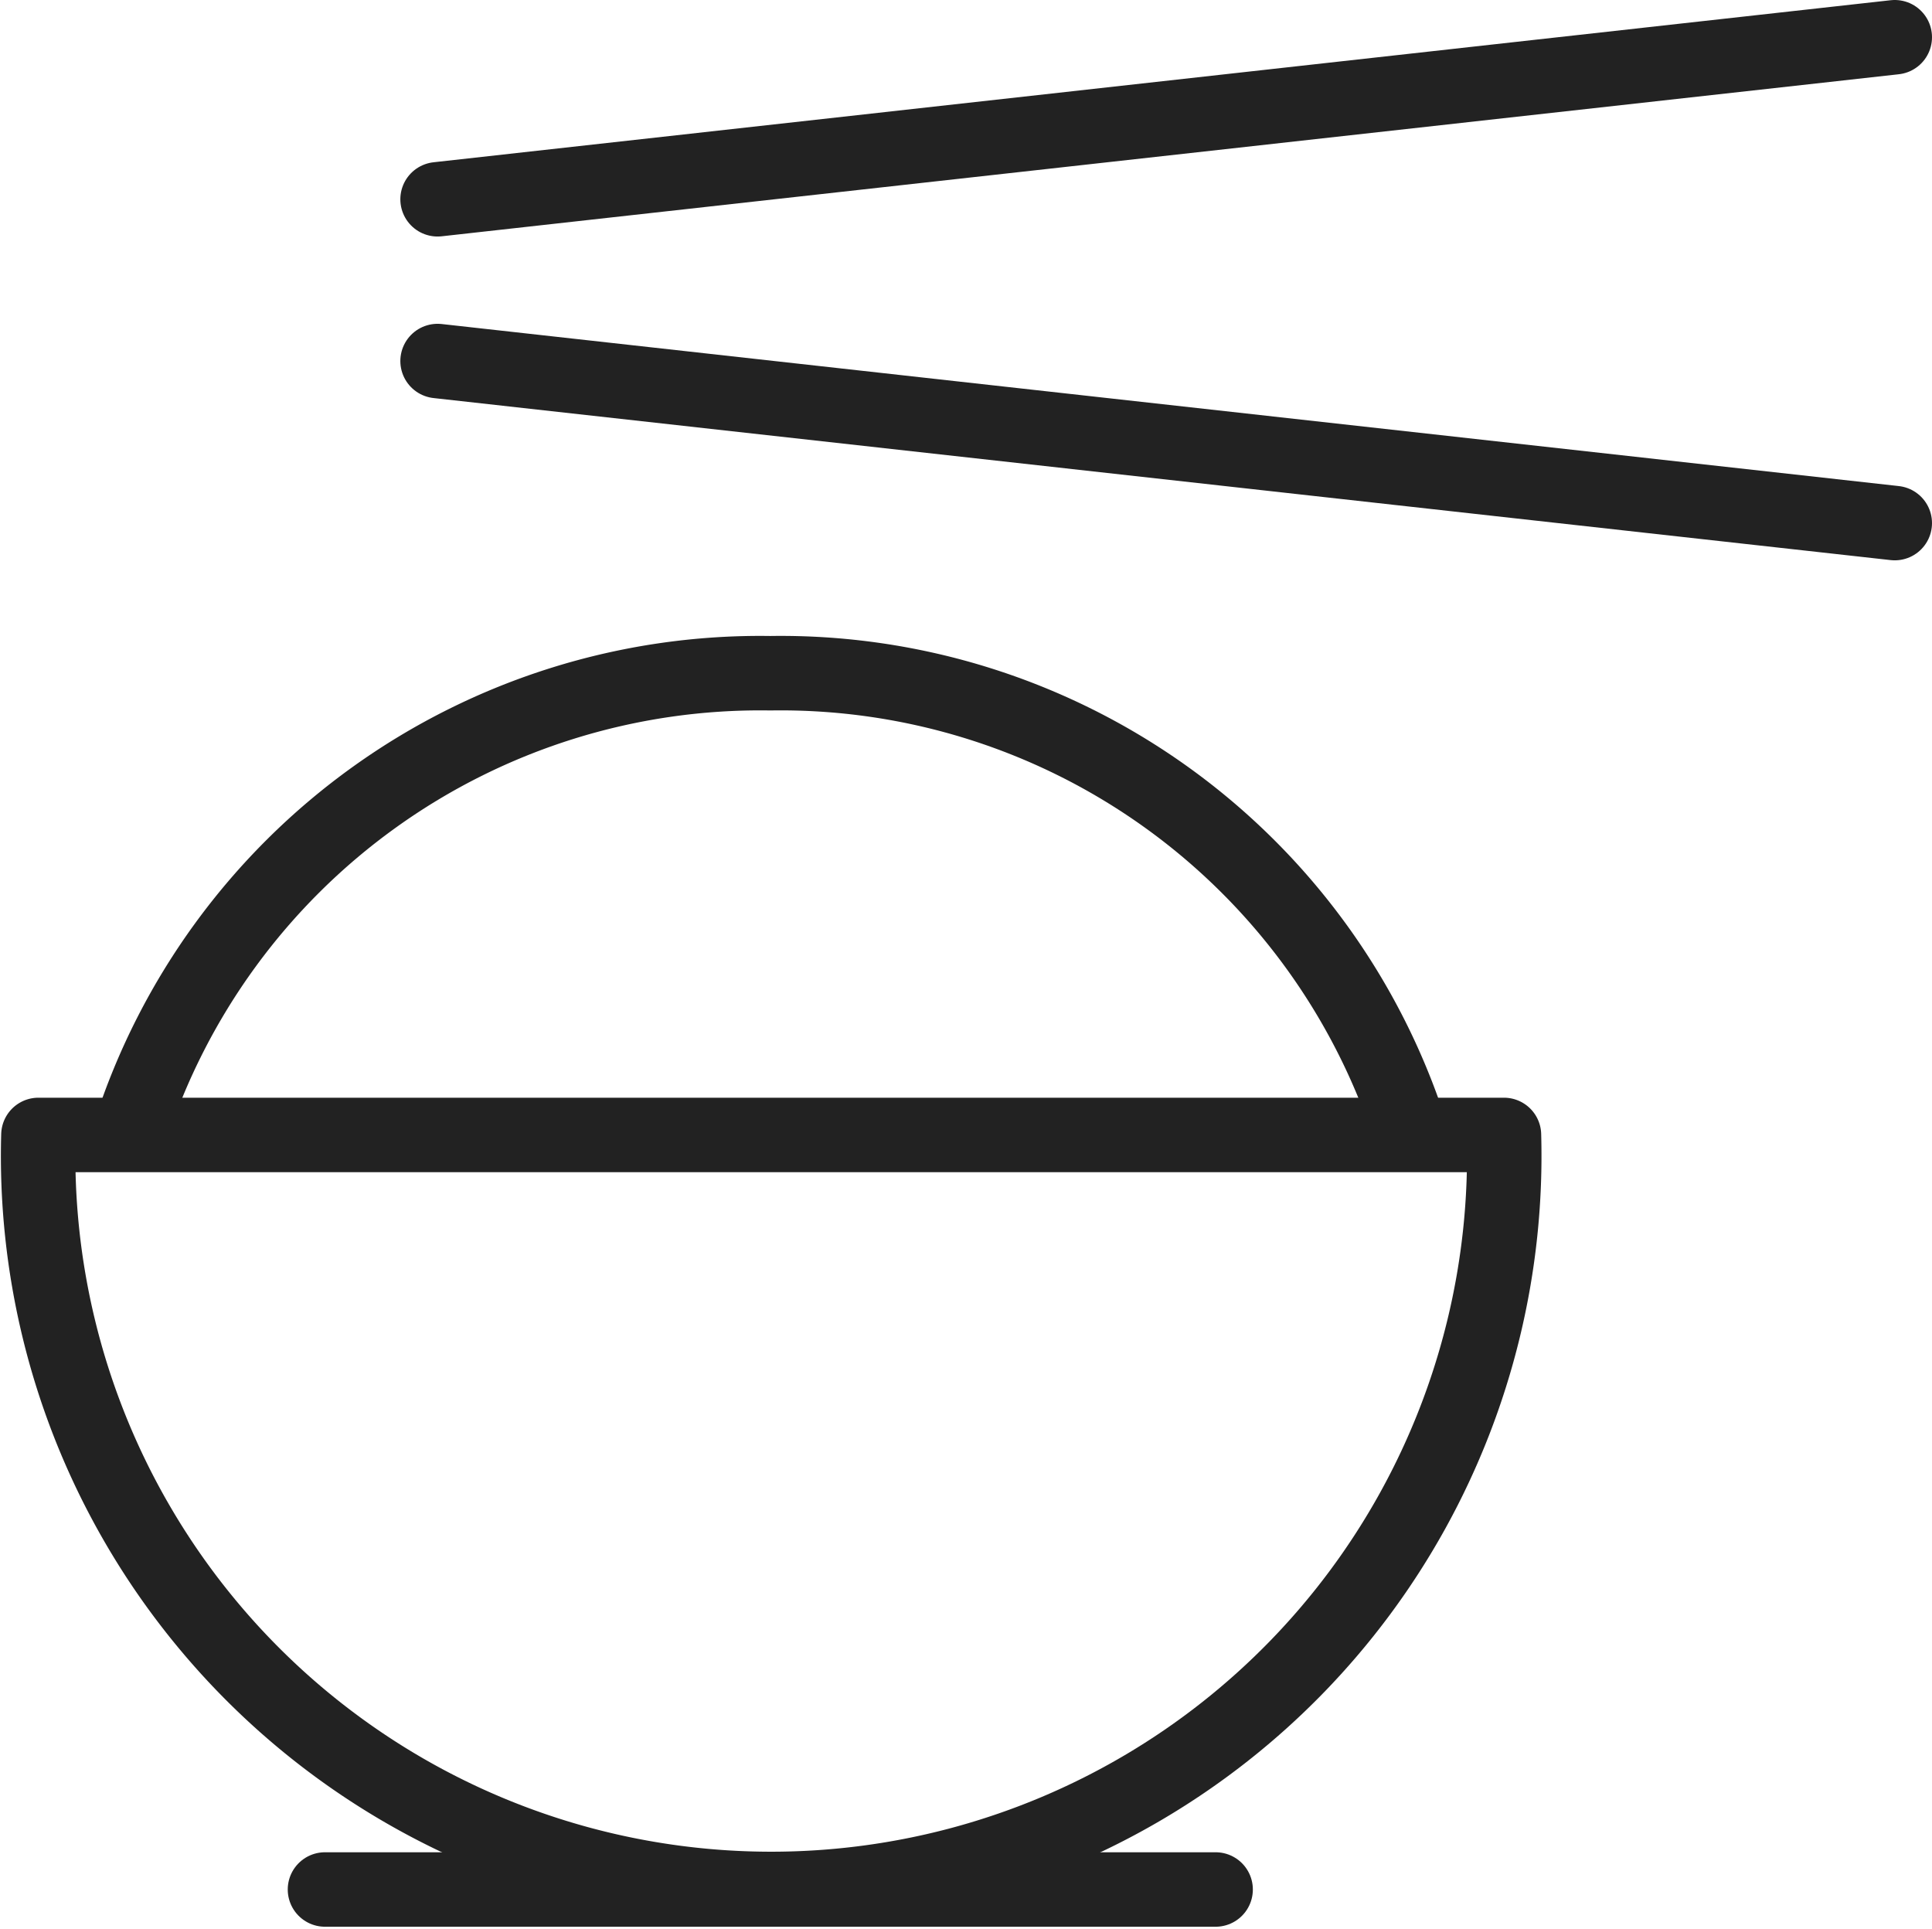
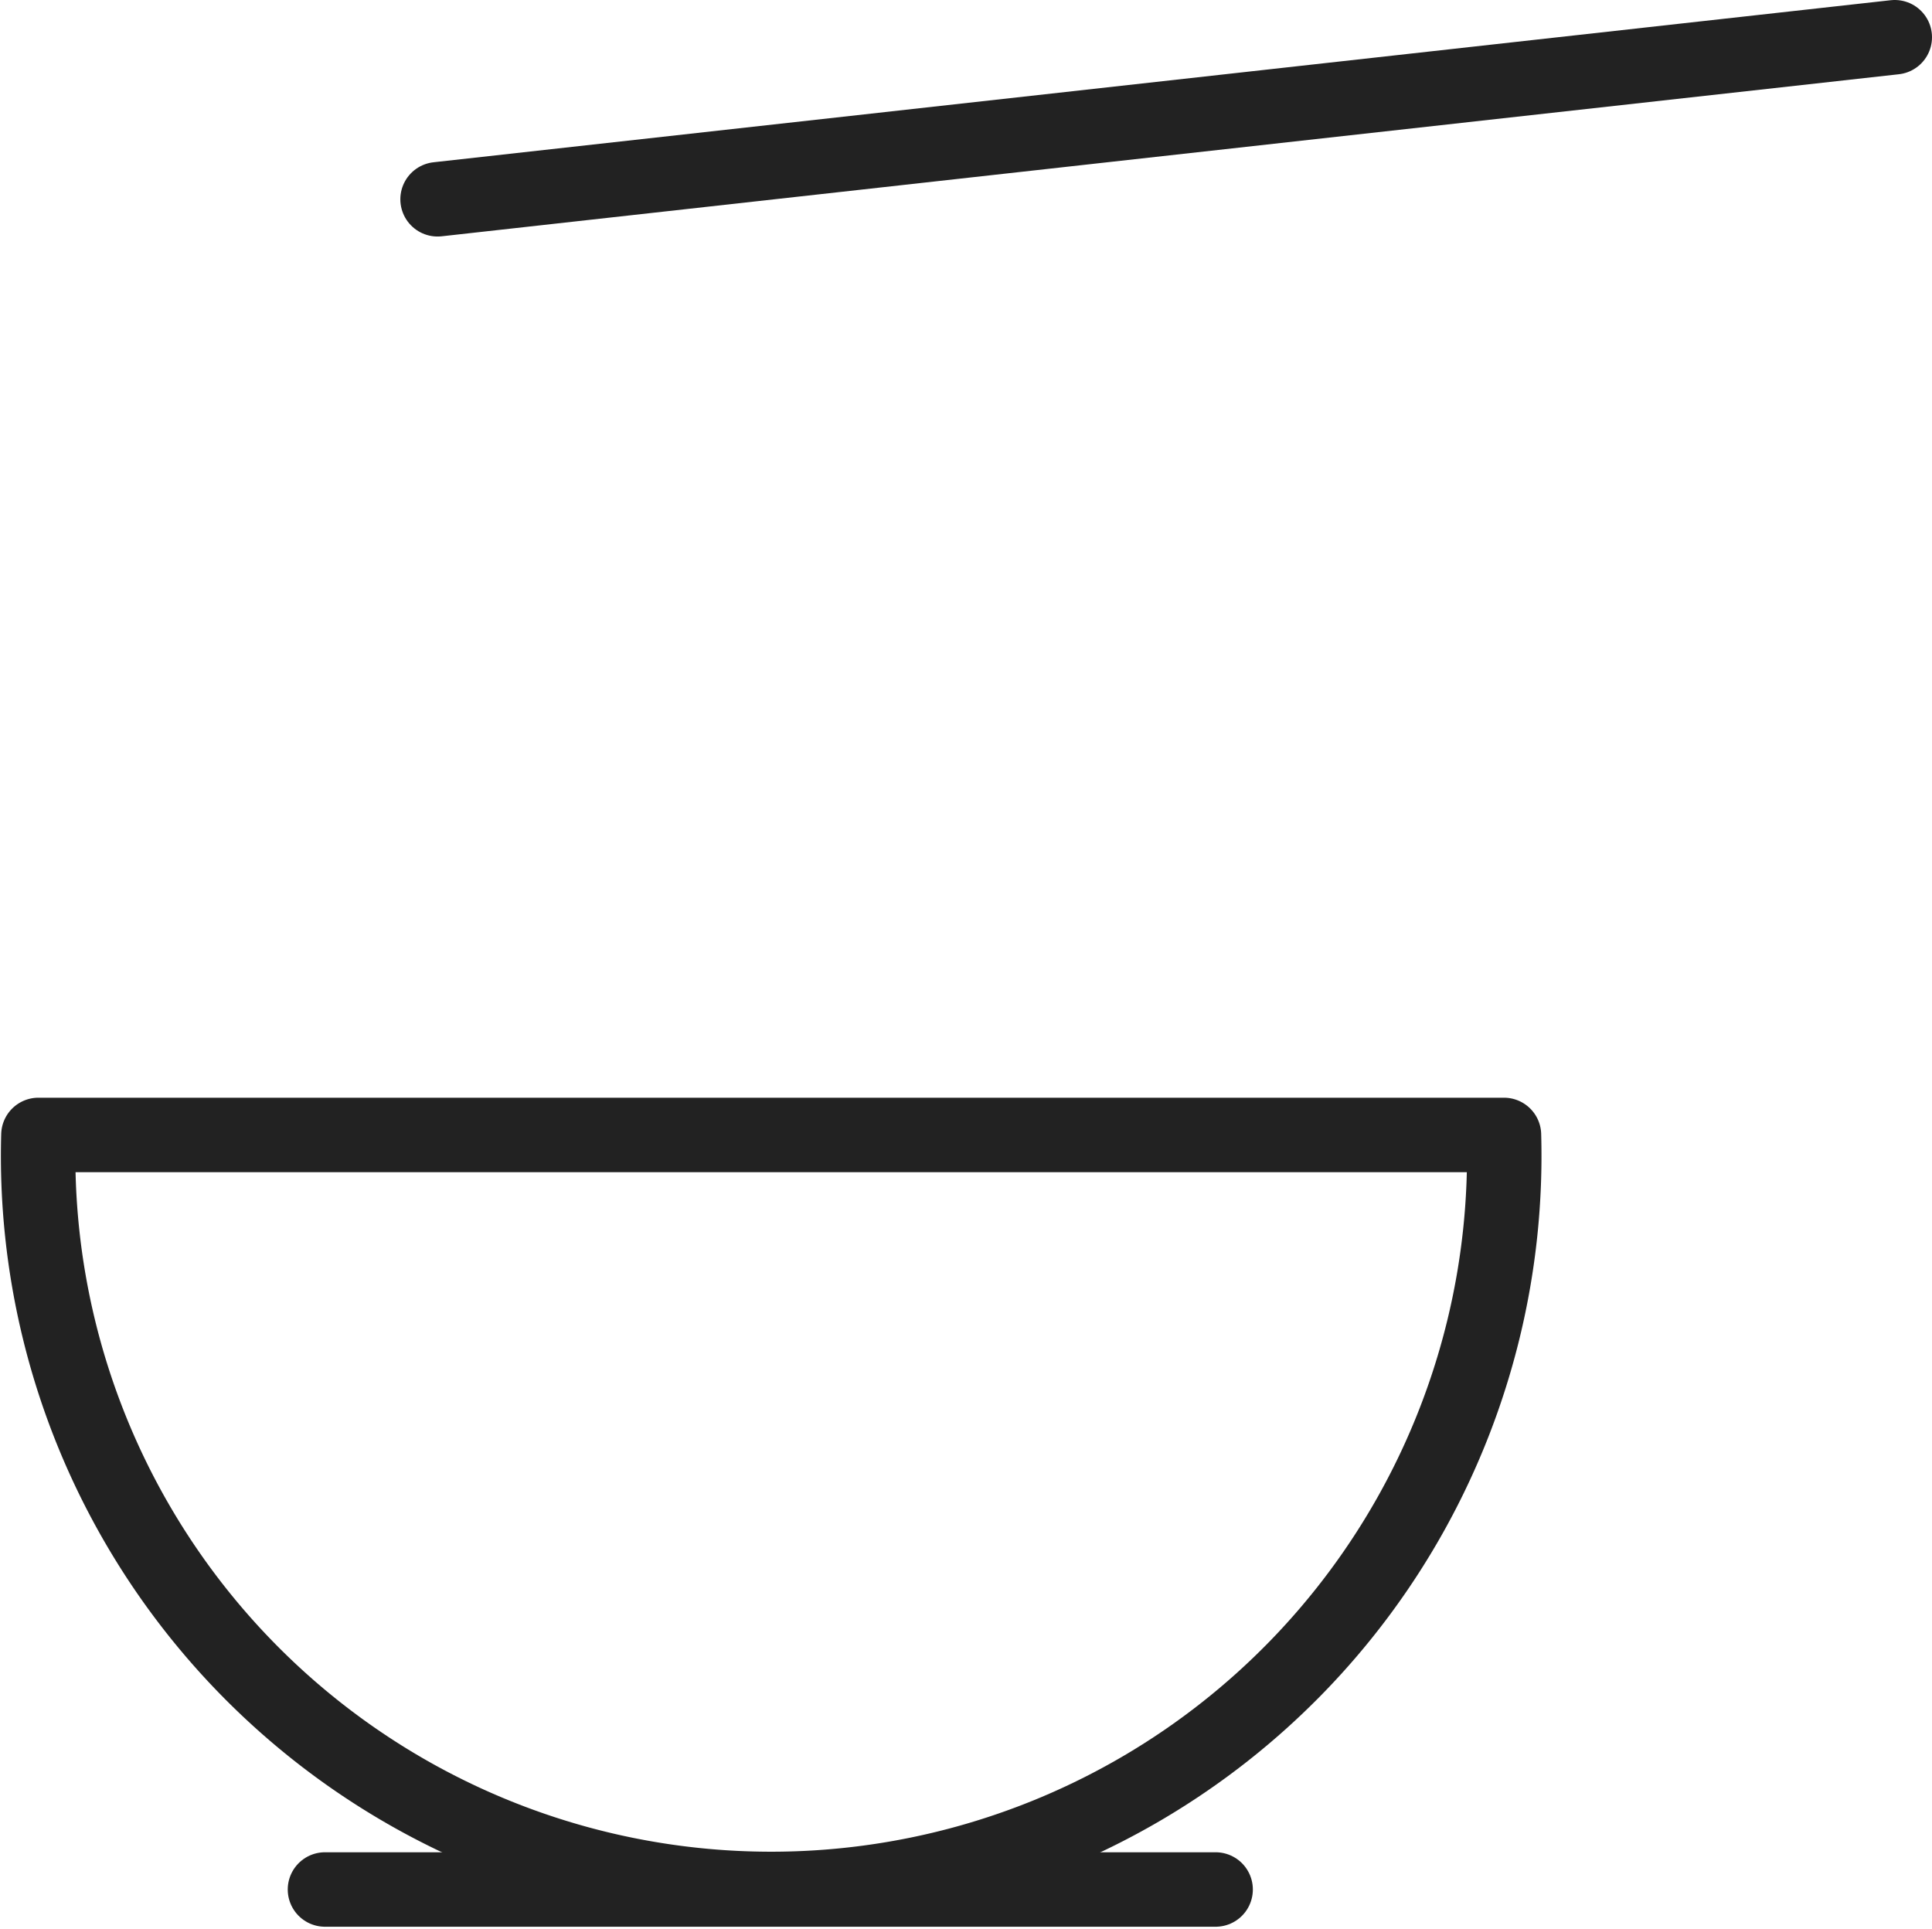
<svg xmlns="http://www.w3.org/2000/svg" viewBox="0 0 64.86 64.76">
  <defs>
    <style>.cls-1{fill:none;stroke:#222;stroke-linecap:round;stroke-linejoin:round;stroke-width:2.5px;}</style>
  </defs>
  <g id="レイヤー_2" data-name="レイヤー 2">
    <g id="transport">
      <line class="cls-1" x1="10.91" y1="63.43" x2="40.81" y2="63.43" />
-       <path class="cls-1" d="M1.29,38.1l0,0a24.61,24.61,0,1,0,49.2,0l0,0Z" />
-       <path class="cls-1" d="M4.37,38A22.22,22.22,0,0,1,25.86,22.6,22.21,22.21,0,0,1,47.35,38" />
+       <path class="cls-1" d="M1.29,38.1l0,0a24.61,24.61,0,1,0,49.2,0Z" />
      <line class="cls-1" x1="63.61" y1="1.25" x2="14.69" y2="6.69" />
-       <line class="cls-1" x1="14.69" y1="12.12" x2="63.61" y2="17.56" />
    </g>
  </g>
</svg>